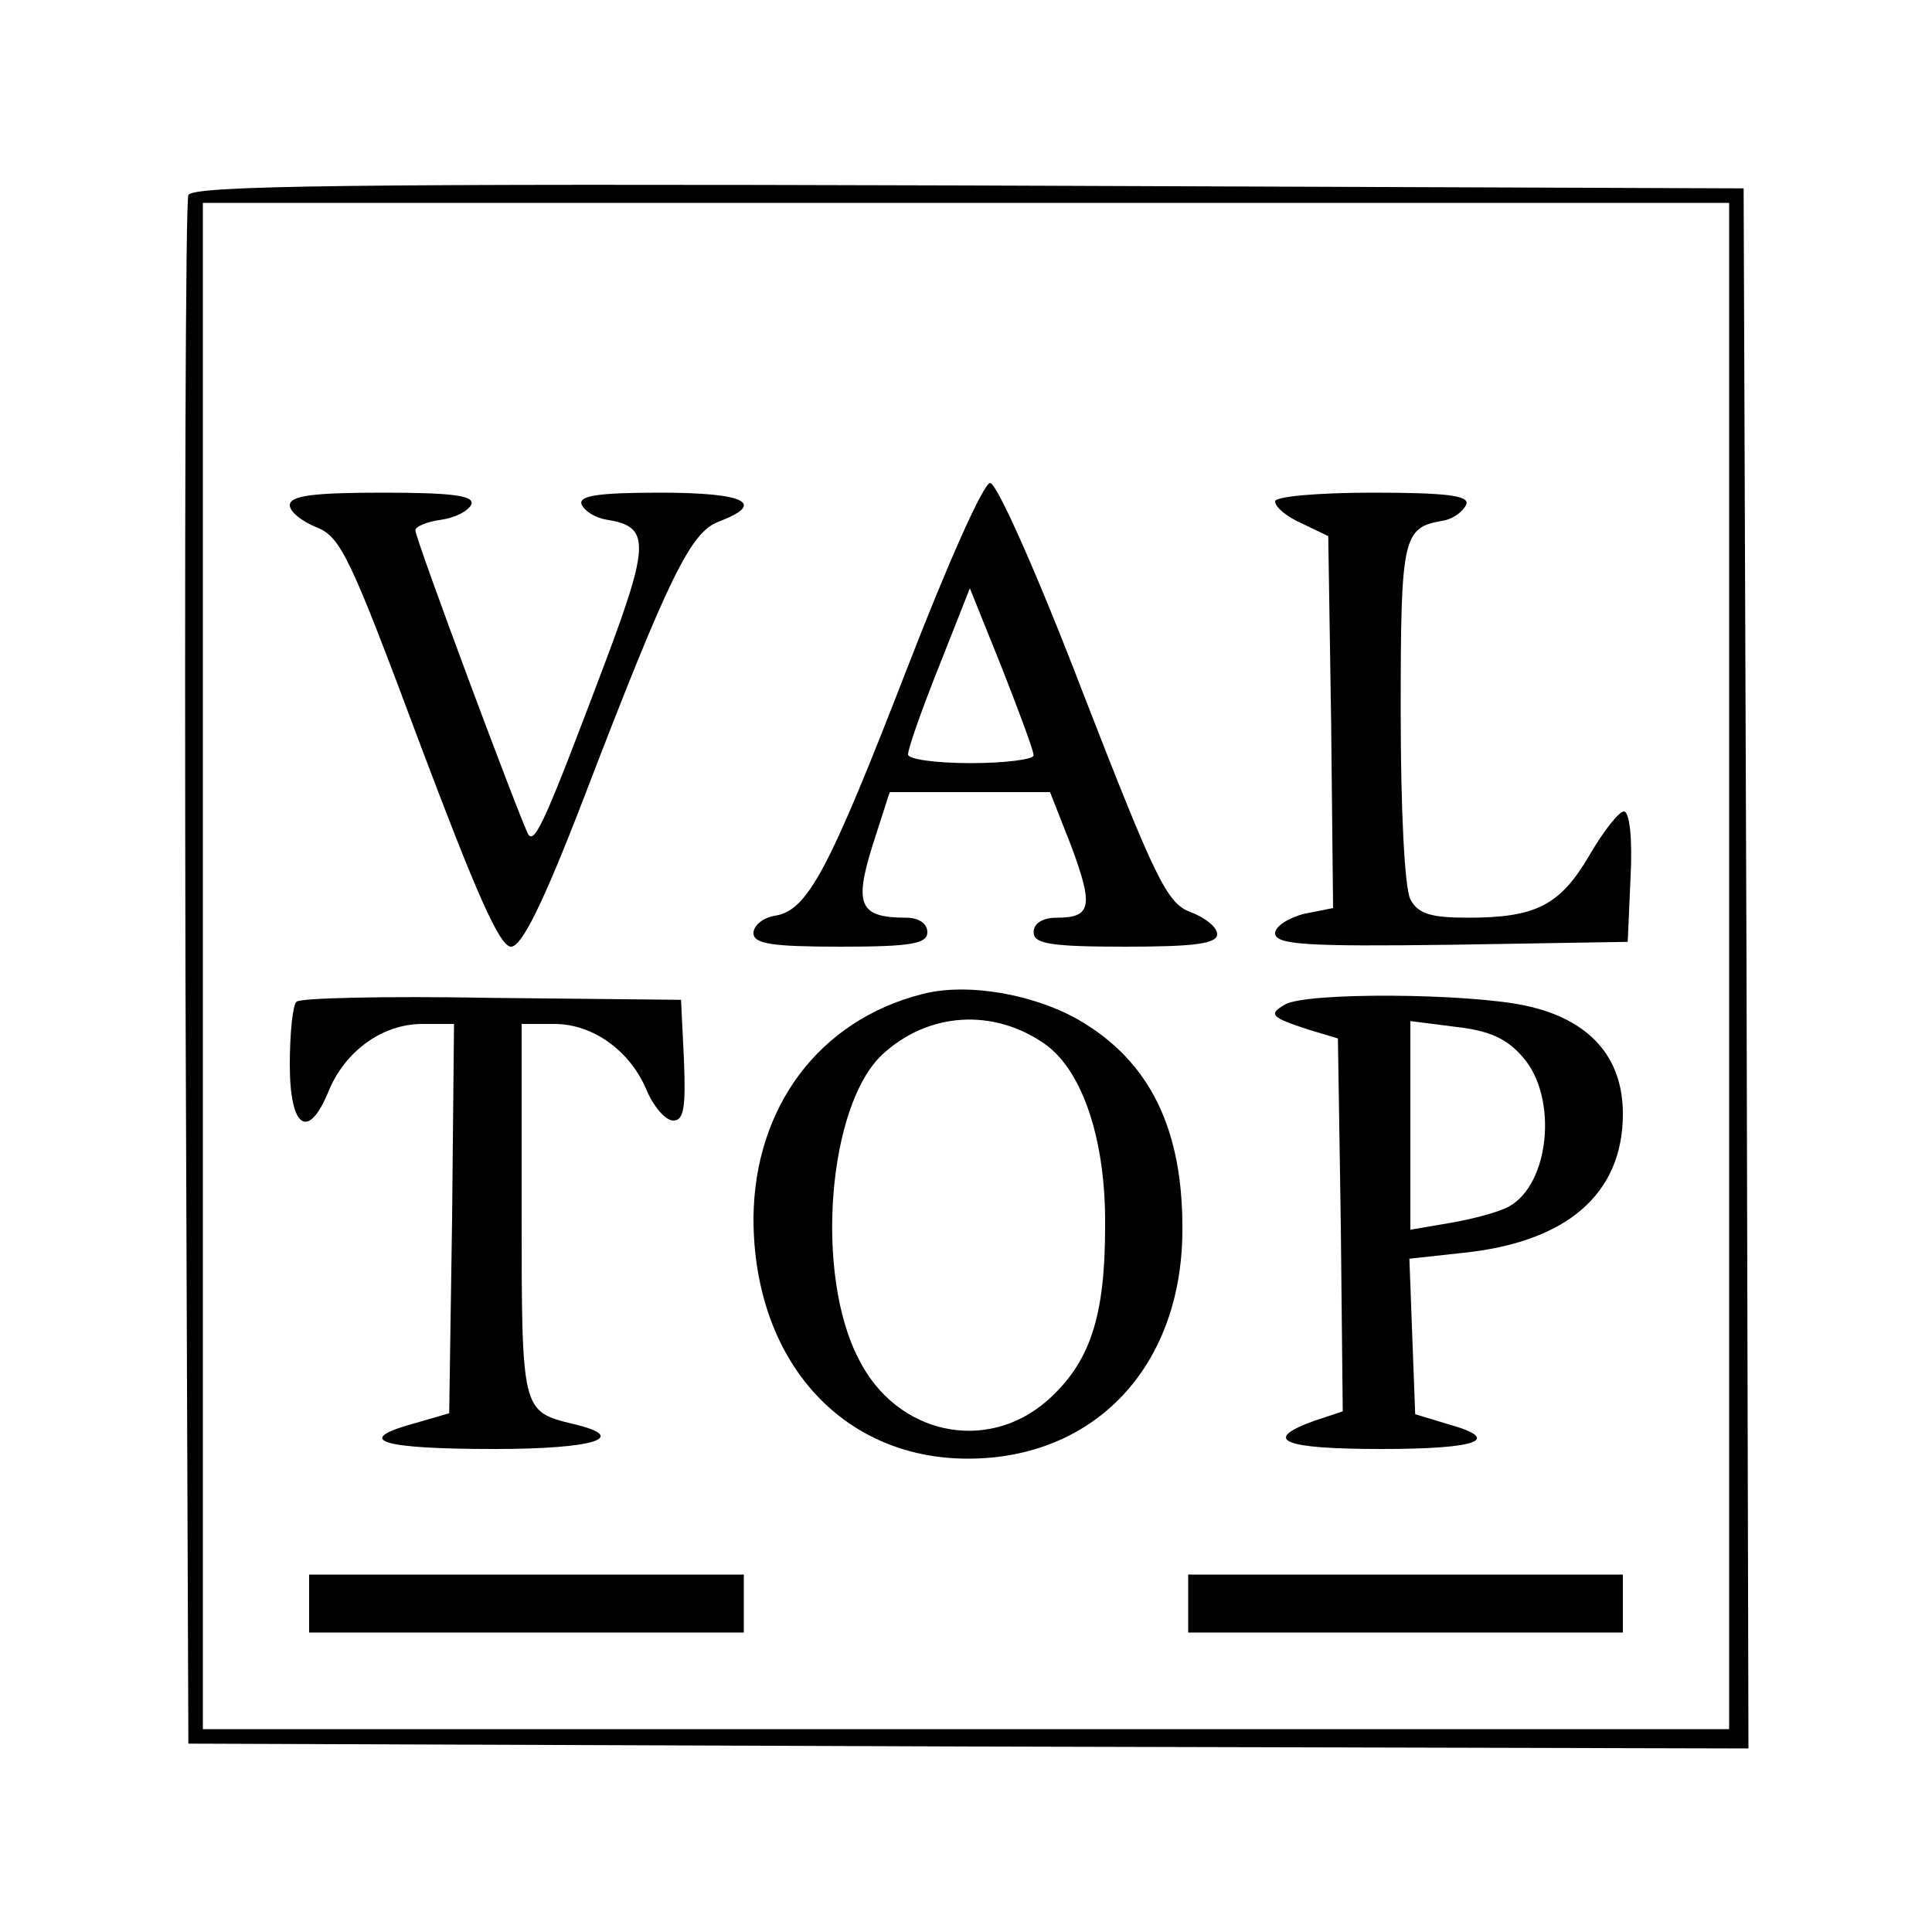
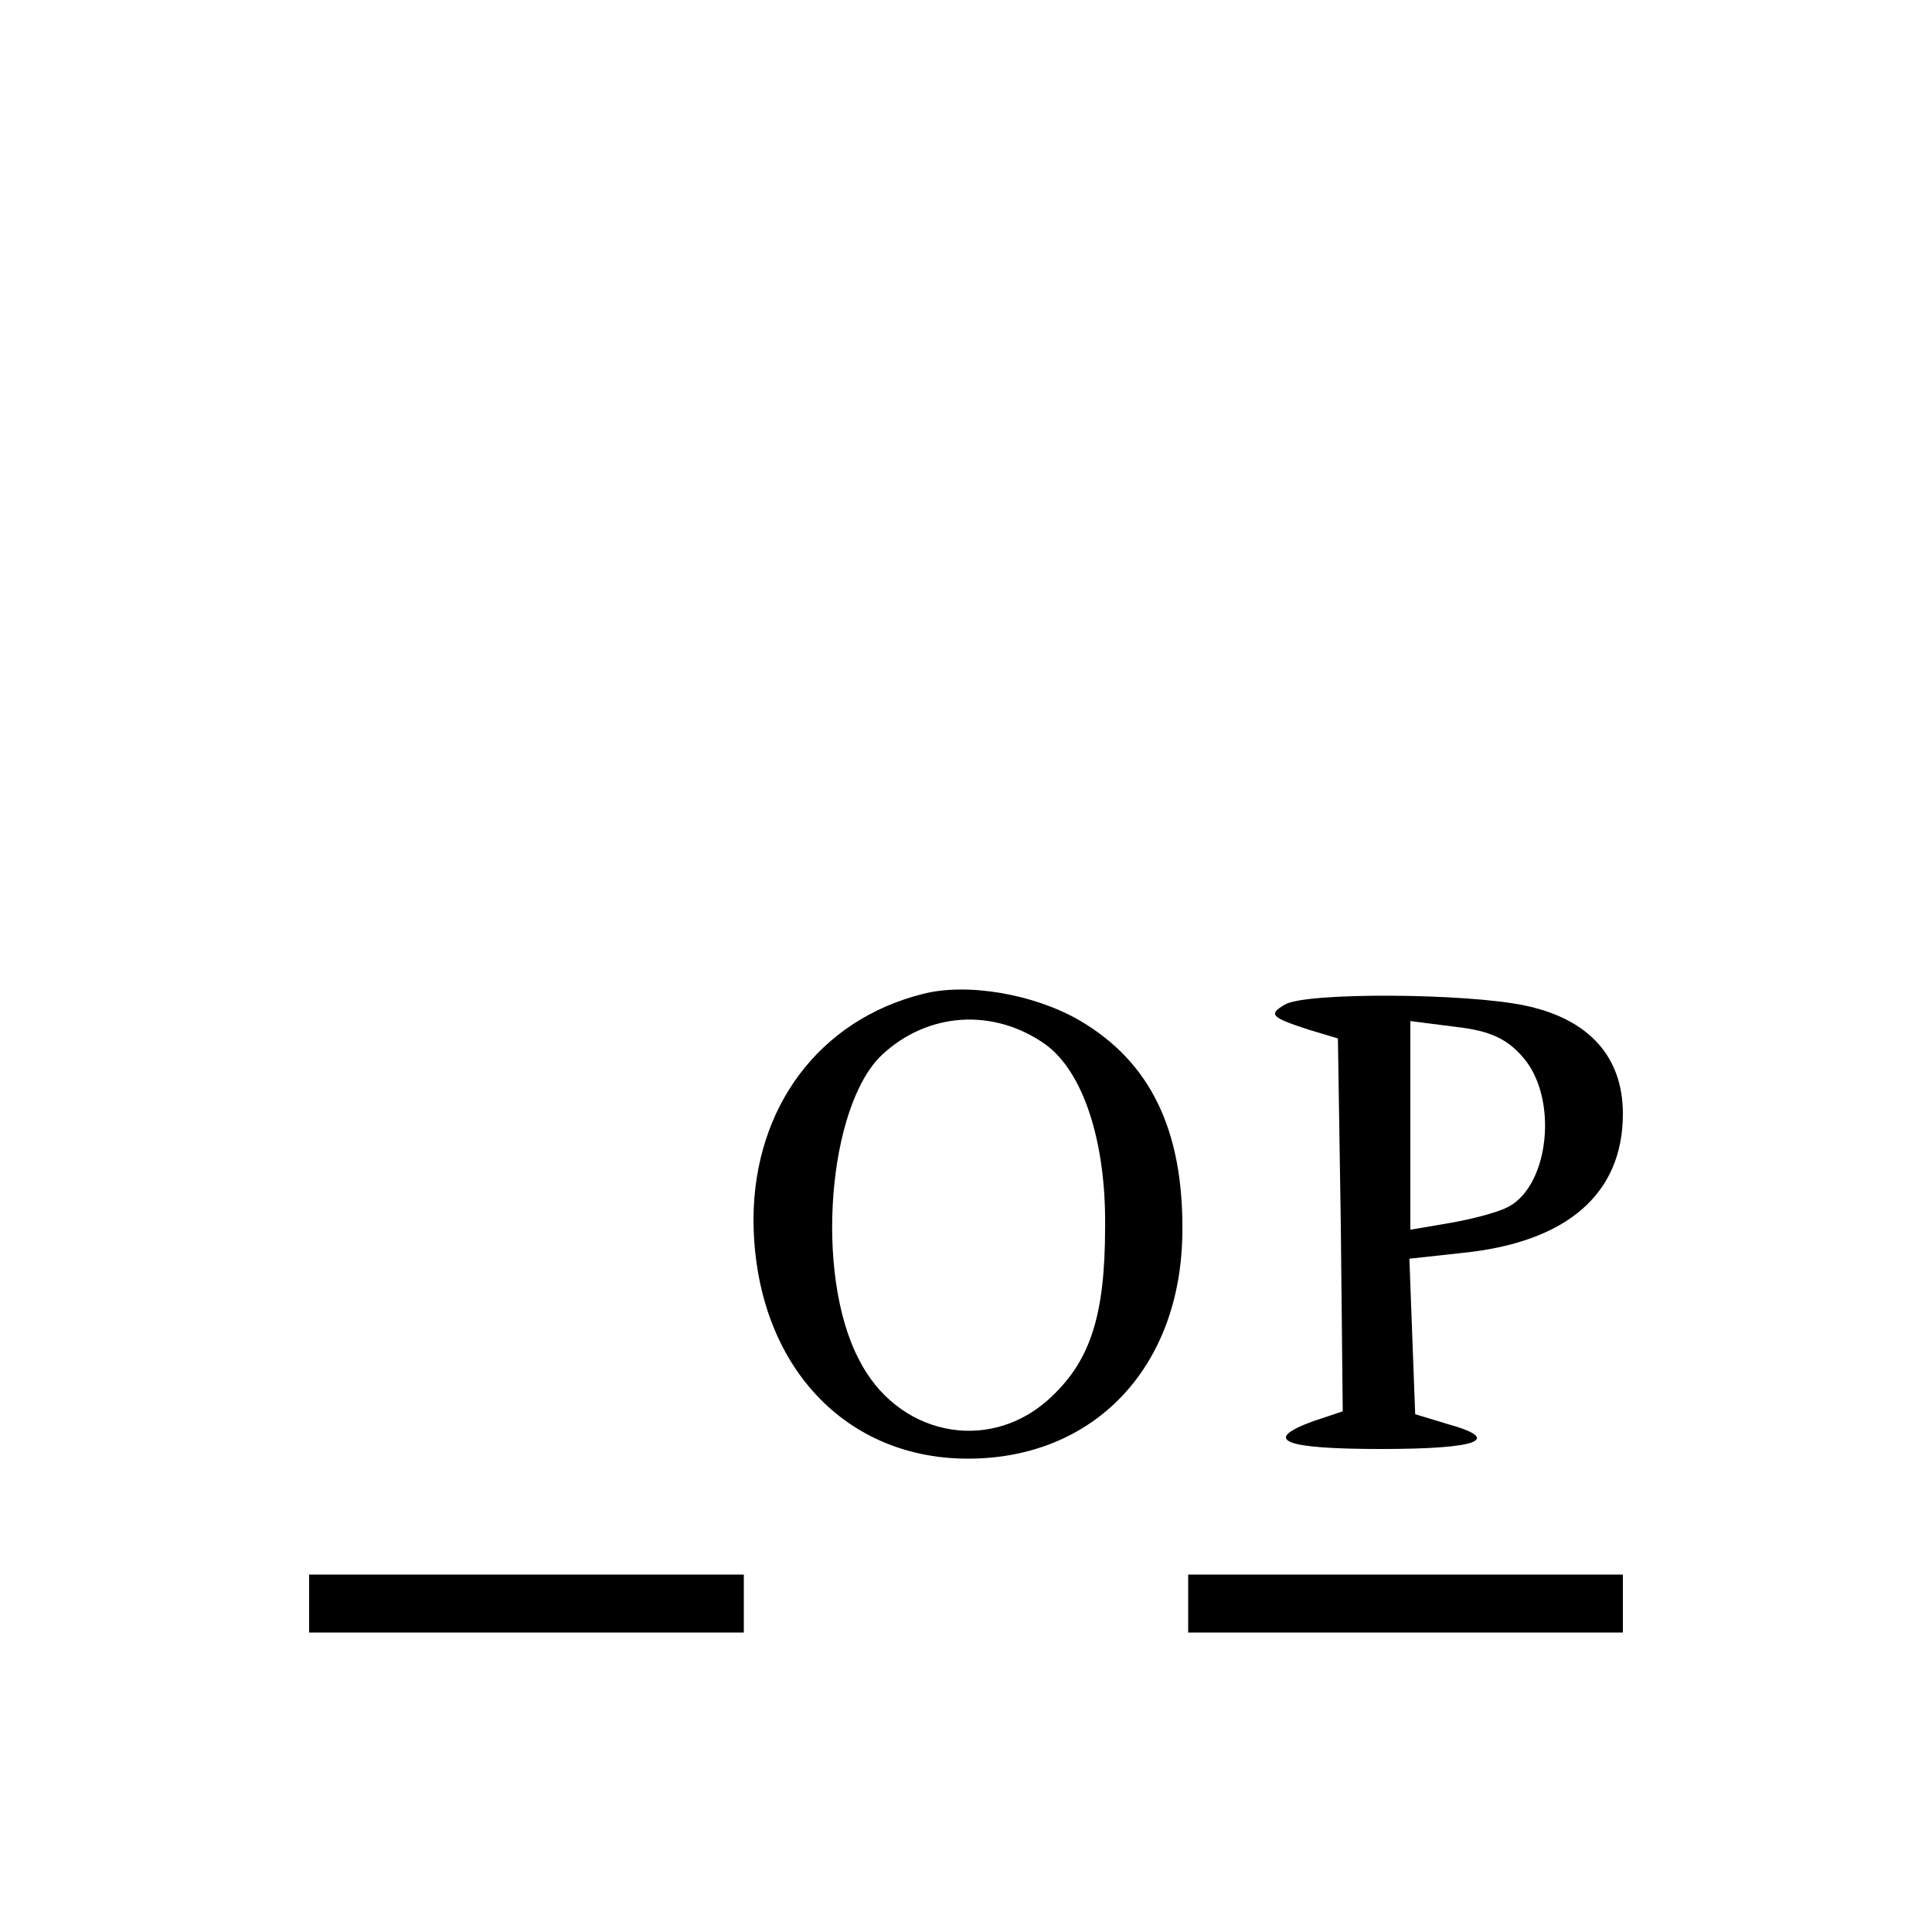
<svg xmlns="http://www.w3.org/2000/svg" version="1.0" width="200pt" height="200pt" viewBox="0 0 200 200" preserveAspectRatio="xMidYMid meet">
  <g transform="translate(0,200) scale(0.1,-0.1)" fill="#000000" stroke="none">
-     <path d="M195 1798 c-3 -7 -4 -371 -3 -808 l3 -795 808 -3 807 -2 -2 807 -3 808 -803 3 c-637 2 -804 0 -807 -10z m1595 -798 l0 -790 -790 0 -790 0 0 790 0 790 790 0 790 0 0 -790z" />
-     <path d="M939 1308 c-81 -209 -103 -251 -137 -256 -12 -2 -22 -10 -22 -18 0 -11 19 -14 90 -14 73 0 90 3 90 15 0 9 -9 15 -22 15 -48 0 -54 13 -35 74 l18 56 83 0 83 0 22 -56 c23 -62 21 -74 -15 -74 -15 0 -24 -6 -24 -15 0 -12 17 -15 95 -15 71 0 95 3 95 13 0 7 -12 17 -28 23 -24 9 -36 34 -111 227 -46 120 -89 217 -96 217 -7 0 -45 -86 -86 -192z m131 -90 c0 -4 -29 -8 -65 -8 -36 0 -65 4 -65 9 0 6 14 46 32 91 l32 81 33 -82 c18 -46 33 -86 33 -91z" />
-     <path d="M300 1477 c0 -7 13 -17 28 -23 25 -10 35 -32 106 -222 58 -154 83 -212 95 -212 11 0 33 44 75 153 89 232 111 276 140 287 50 19 27 30 -60 30 -64 0 -85 -3 -82 -12 3 -7 14 -14 26 -16 45 -7 45 -24 -2 -149 -60 -159 -72 -187 -79 -177 -8 14 -117 306 -117 315 0 4 12 9 27 11 14 2 28 9 31 16 3 9 -20 12 -92 12 -71 0 -96 -3 -96 -13z" />
-     <path d="M1320 1481 c0 -6 12 -16 28 -23 l27 -13 3 -193 2 -192 -30 -6 c-16 -4 -30 -13 -30 -20 0 -12 32 -14 183 -12 l182 3 3 68 c2 38 -1 67 -7 67 -5 0 -21 -20 -36 -46 -30 -51 -55 -64 -125 -64 -39 0 -52 4 -60 19 -6 12 -10 93 -10 194 0 182 2 191 44 198 11 2 21 10 24 17 3 9 -21 12 -97 12 -57 0 -101 -4 -101 -9z" />
    <path d="M955 971 c-107 -27 -174 -117 -175 -232 0 -147 91 -249 222 -249 131 0 221 95 222 235 1 105 -33 176 -107 219 -47 27 -116 39 -162 27z m127 -52 c39 -28 63 -100 62 -189 0 -94 -16 -141 -60 -180 -63 -55 -156 -35 -195 43 -46 88 -32 262 24 315 47 44 115 49 169 11z" />
-     <path d="M307 963 c-4 -3 -7 -33 -7 -65 0 -66 19 -79 40 -28 17 42 56 70 97 70 l33 0 -2 -202 -3 -201 -38 -11 c-61 -17 -33 -26 85 -26 104 0 141 12 81 26 -53 13 -53 13 -53 220 l0 194 34 0 c40 0 79 -28 96 -70 7 -16 19 -30 27 -30 11 0 13 14 11 63 l-3 62 -196 2 c-108 2 -199 0 -202 -4z" />
    <path d="M1330 960 c-17 -10 -15 -13 25 -26 l30 -9 3 -193 2 -193 -30 -10 c-55 -20 -31 -29 70 -29 102 0 126 10 68 26 l-33 10 -3 80 -3 81 55 6 c108 11 166 61 166 144 0 59 -35 98 -101 112 -61 13 -228 14 -249 1z m247 -55 c36 -42 27 -131 -15 -154 -11 -6 -38 -13 -61 -17 l-41 -7 0 108 0 108 47 -6 c35 -4 53 -12 70 -32z" />
    <path d="M320 340 l0 -30 225 0 225 0 0 30 0 30 -225 0 -225 0 0 -30z" />
    <path d="M1230 340 l0 -30 225 0 225 0 0 30 0 30 -225 0 -225 0 0 -30z" />
  </g>
</svg>